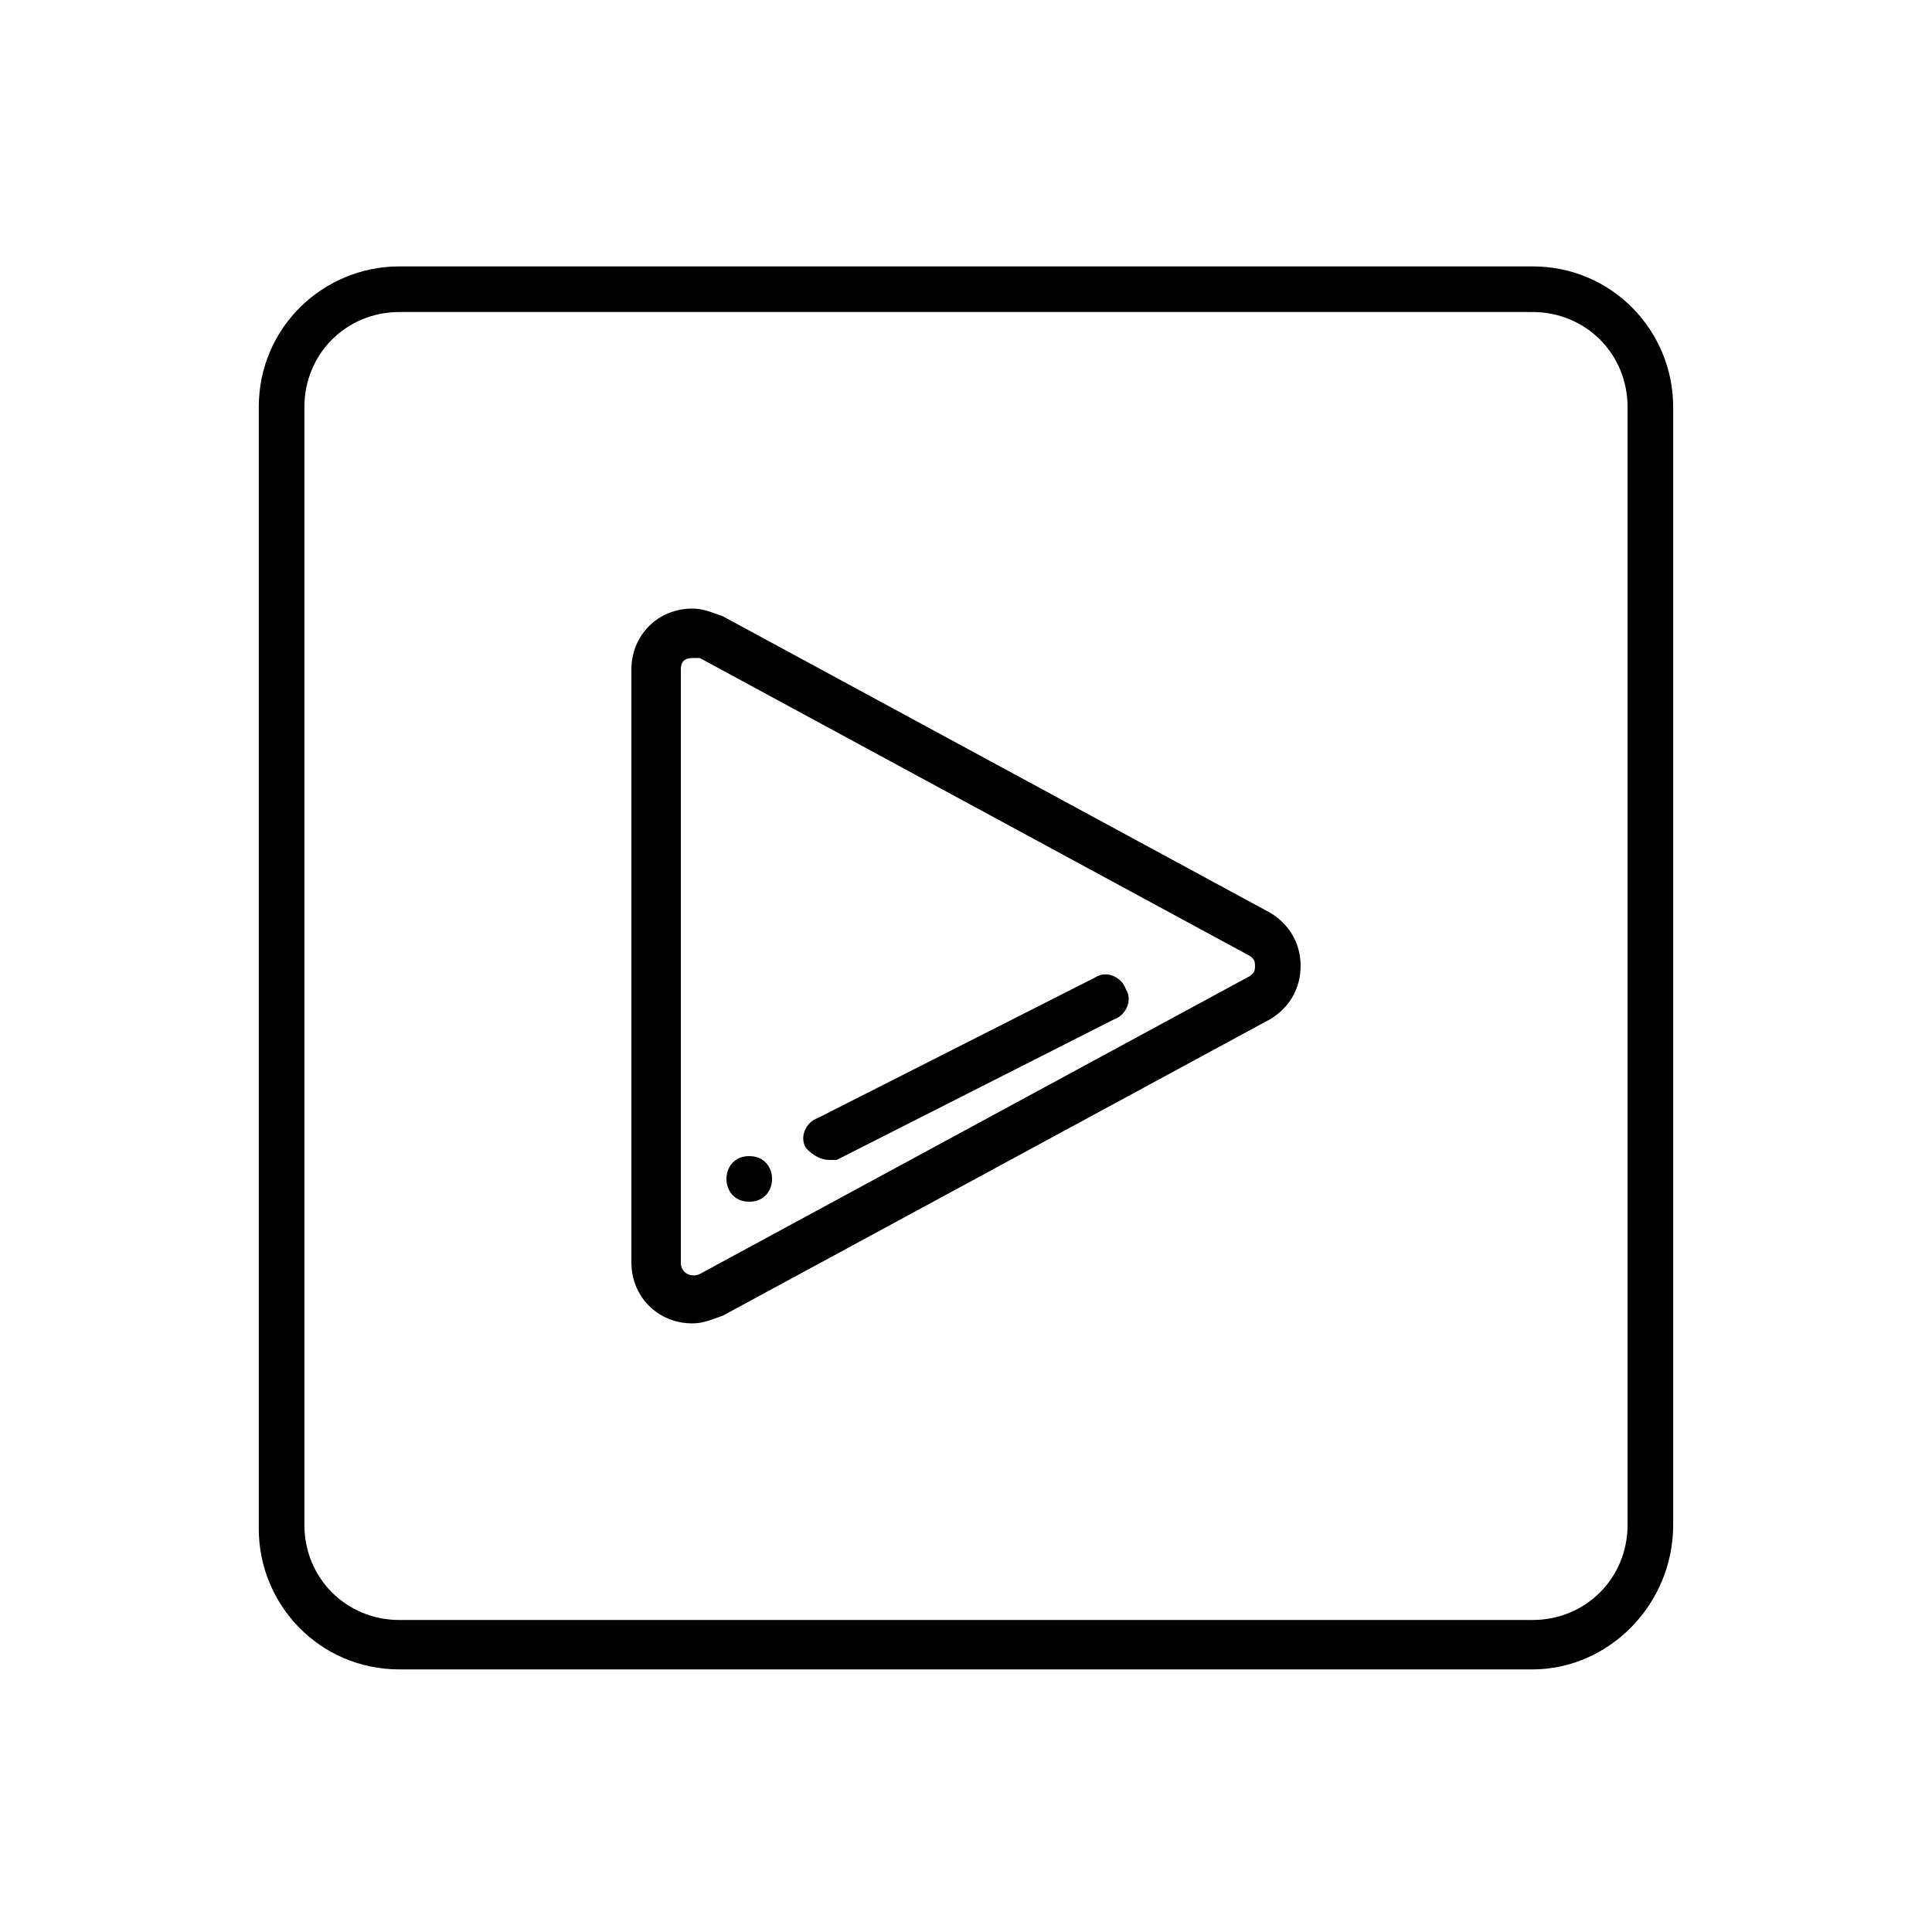
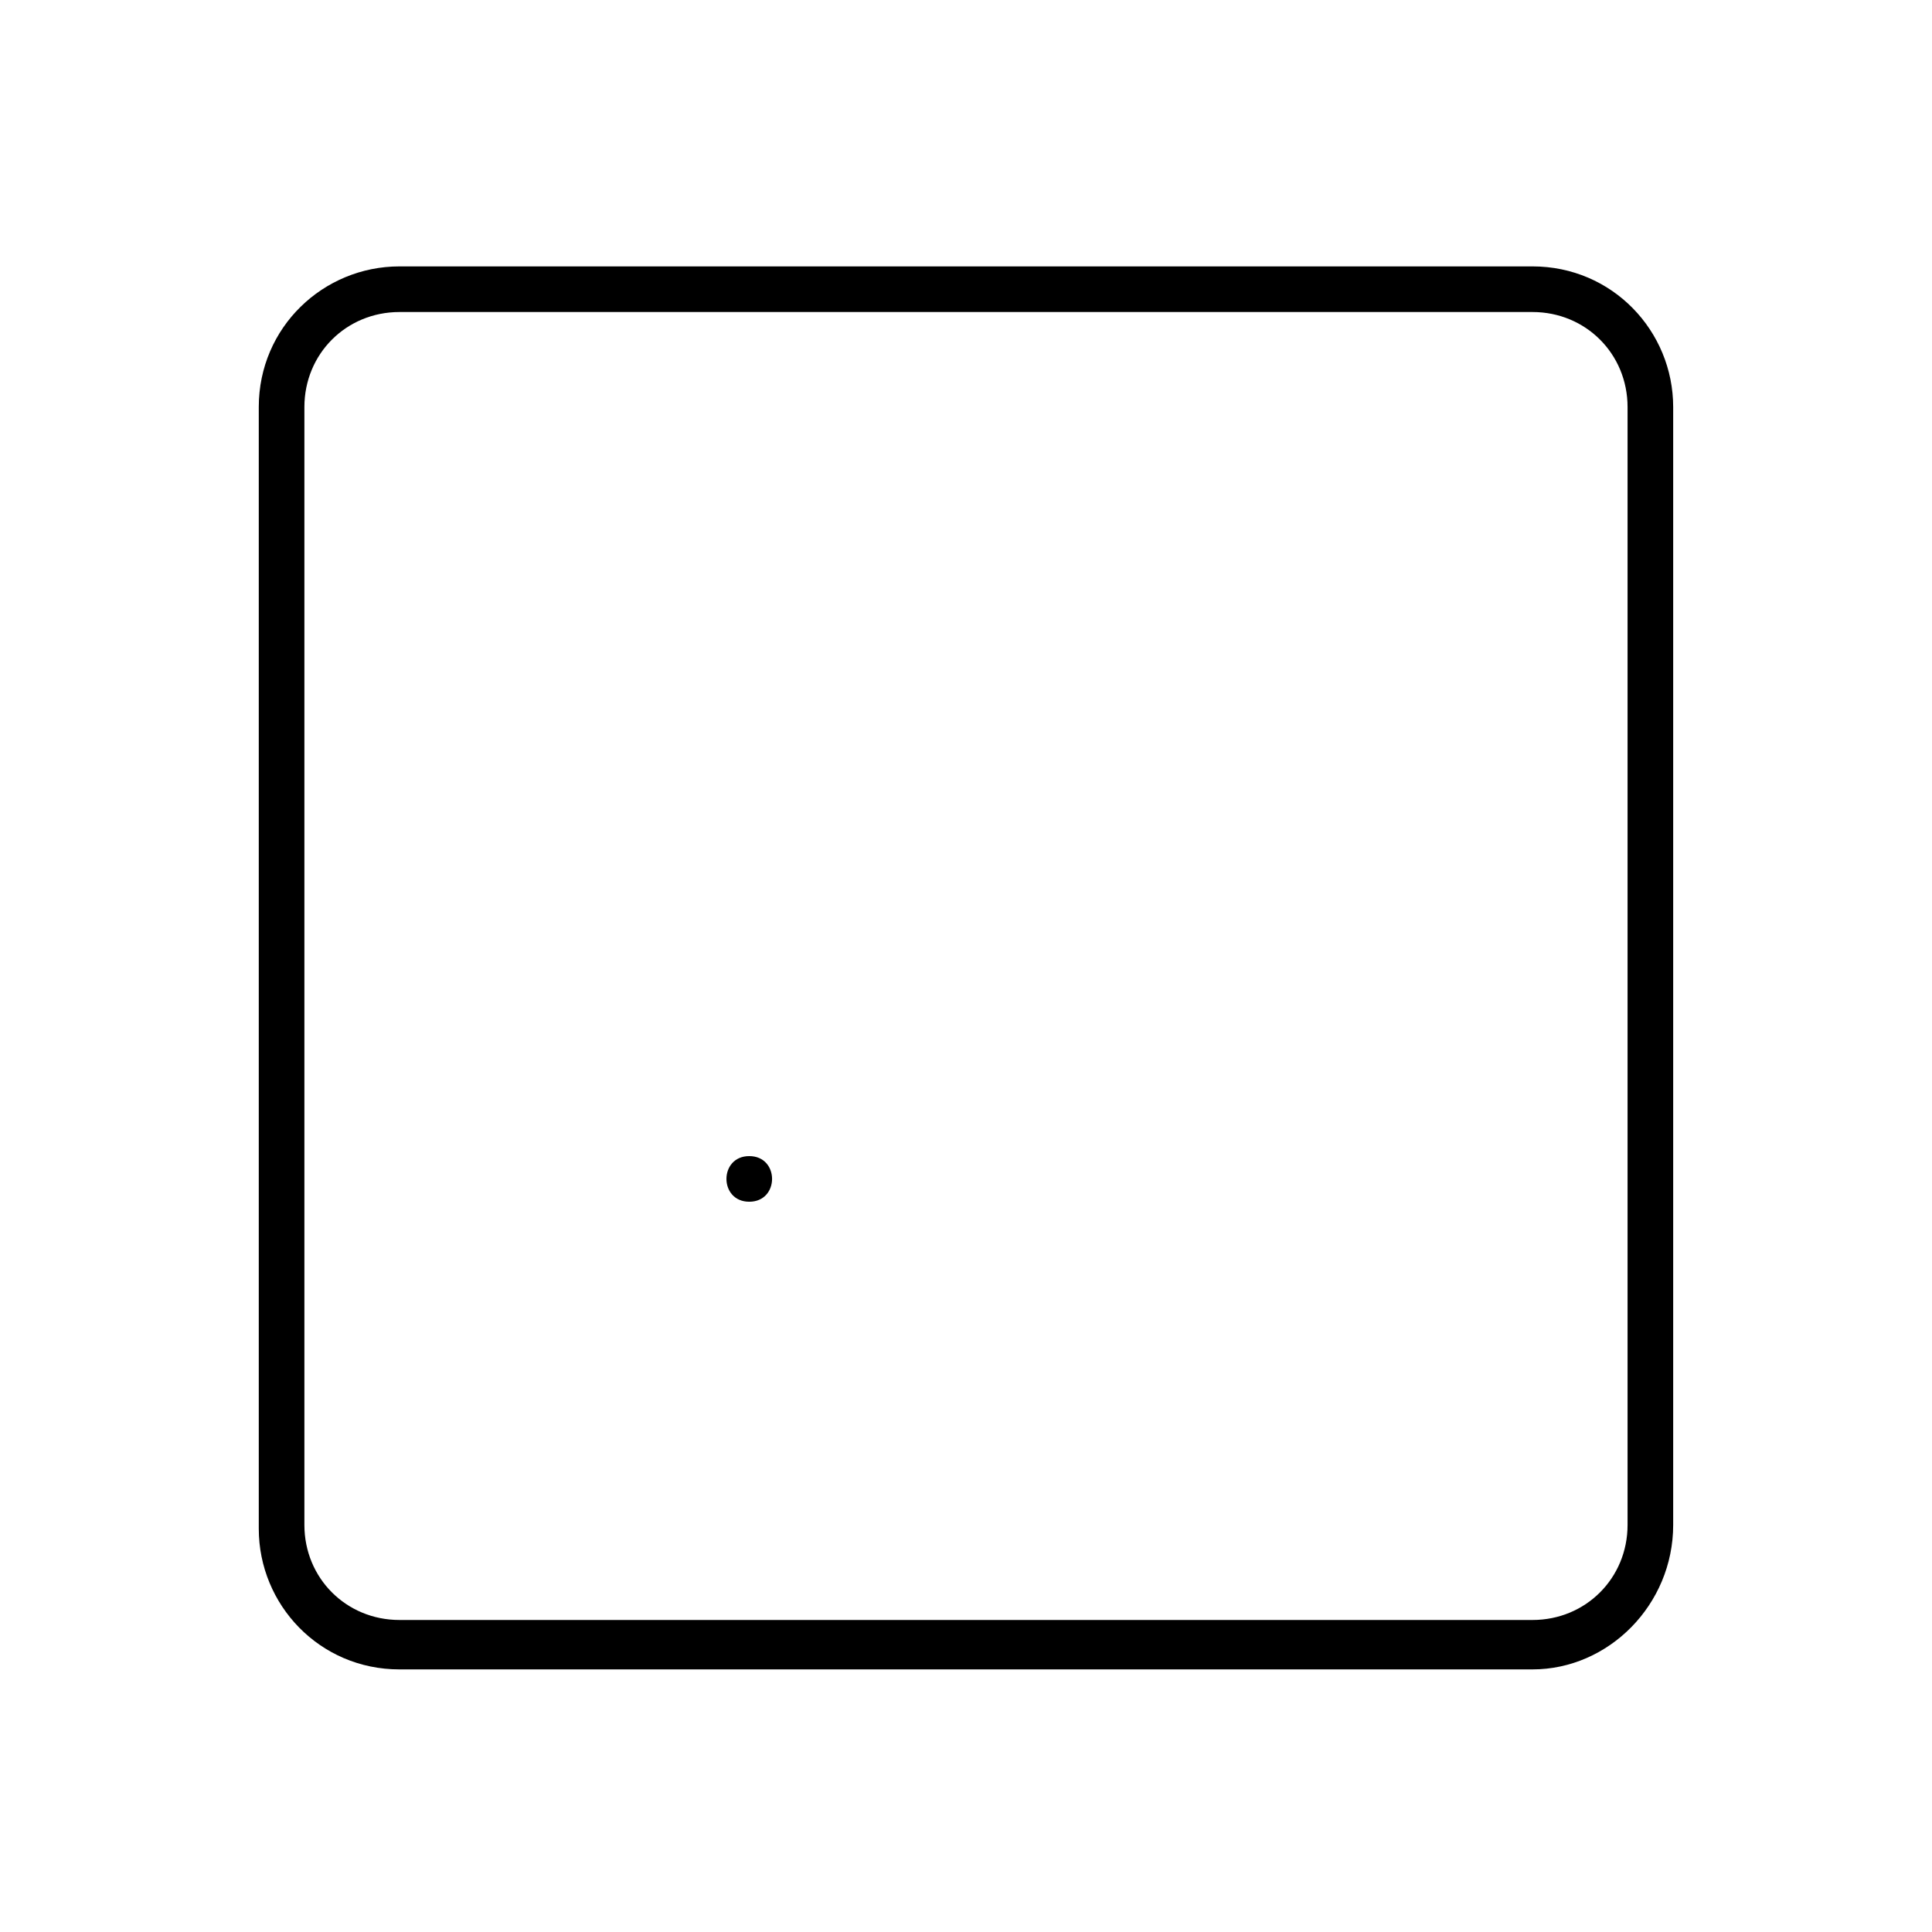
<svg xmlns="http://www.w3.org/2000/svg" fill="#000000" width="800px" height="800px" version="1.1" viewBox="144 144 512 512">
  <g>
    <path d="m550.13 586.41h-300.27c-21.16 0-37.281-17.129-37.281-37.281v-297.25c0-21.16 17.129-37.281 37.281-37.281h300.27c21.16 0 37.281 17.129 37.281 37.281v296.24c0 21.16-17.129 38.289-37.281 38.289zm-300.27-359.72c-14.105 0-25.191 11.082-25.191 25.191v296.24c0 14.105 11.082 25.191 25.191 25.191h300.27c14.105 0 25.191-11.082 25.191-25.191v-296.24c0-14.105-11.082-25.191-25.191-25.191z" />
-     <path d="m327.45 494.71c-9.07 0-16.121-7.055-16.121-16.121v-157.19c0-9.07 7.055-16.121 16.121-16.121 3.023 0 5.039 1.008 8.062 2.016l145.1 78.594c5.039 3.023 8.062 8.062 8.062 14.105 0 6.047-3.023 11.082-8.062 14.105l-145.1 78.594c-3.023 1.012-5.039 2.019-8.062 2.019zm0-176.33c-2.016 0-3.023 1.008-3.023 3.023v157.19c0 3.023 3.023 4.031 5.039 3.023l145.1-78.594c2.016-1.008 2.016-2.016 2.016-3.023s0-2.016-2.016-3.023l-145.1-78.594h-2.016z" />
    <path d="m436.27 408.06-72.551 37.281" />
-     <path d="m363.72 451.39c-2.016 0-4.031-1.008-6.047-3.023-2.016-3.023 0-7.055 3.023-8.062l73.555-37.281c3.023-2.016 7.055 0 8.062 3.023 2.016 3.023 0 7.055-3.023 8.062l-73.555 37.281h-2.016z" />
    <path d="m342.56 462.47c8.062 0 8.062-12.09 0-12.09-8.059-0.004-8.059 12.09 0 12.09z" />
  </g>
</svg>